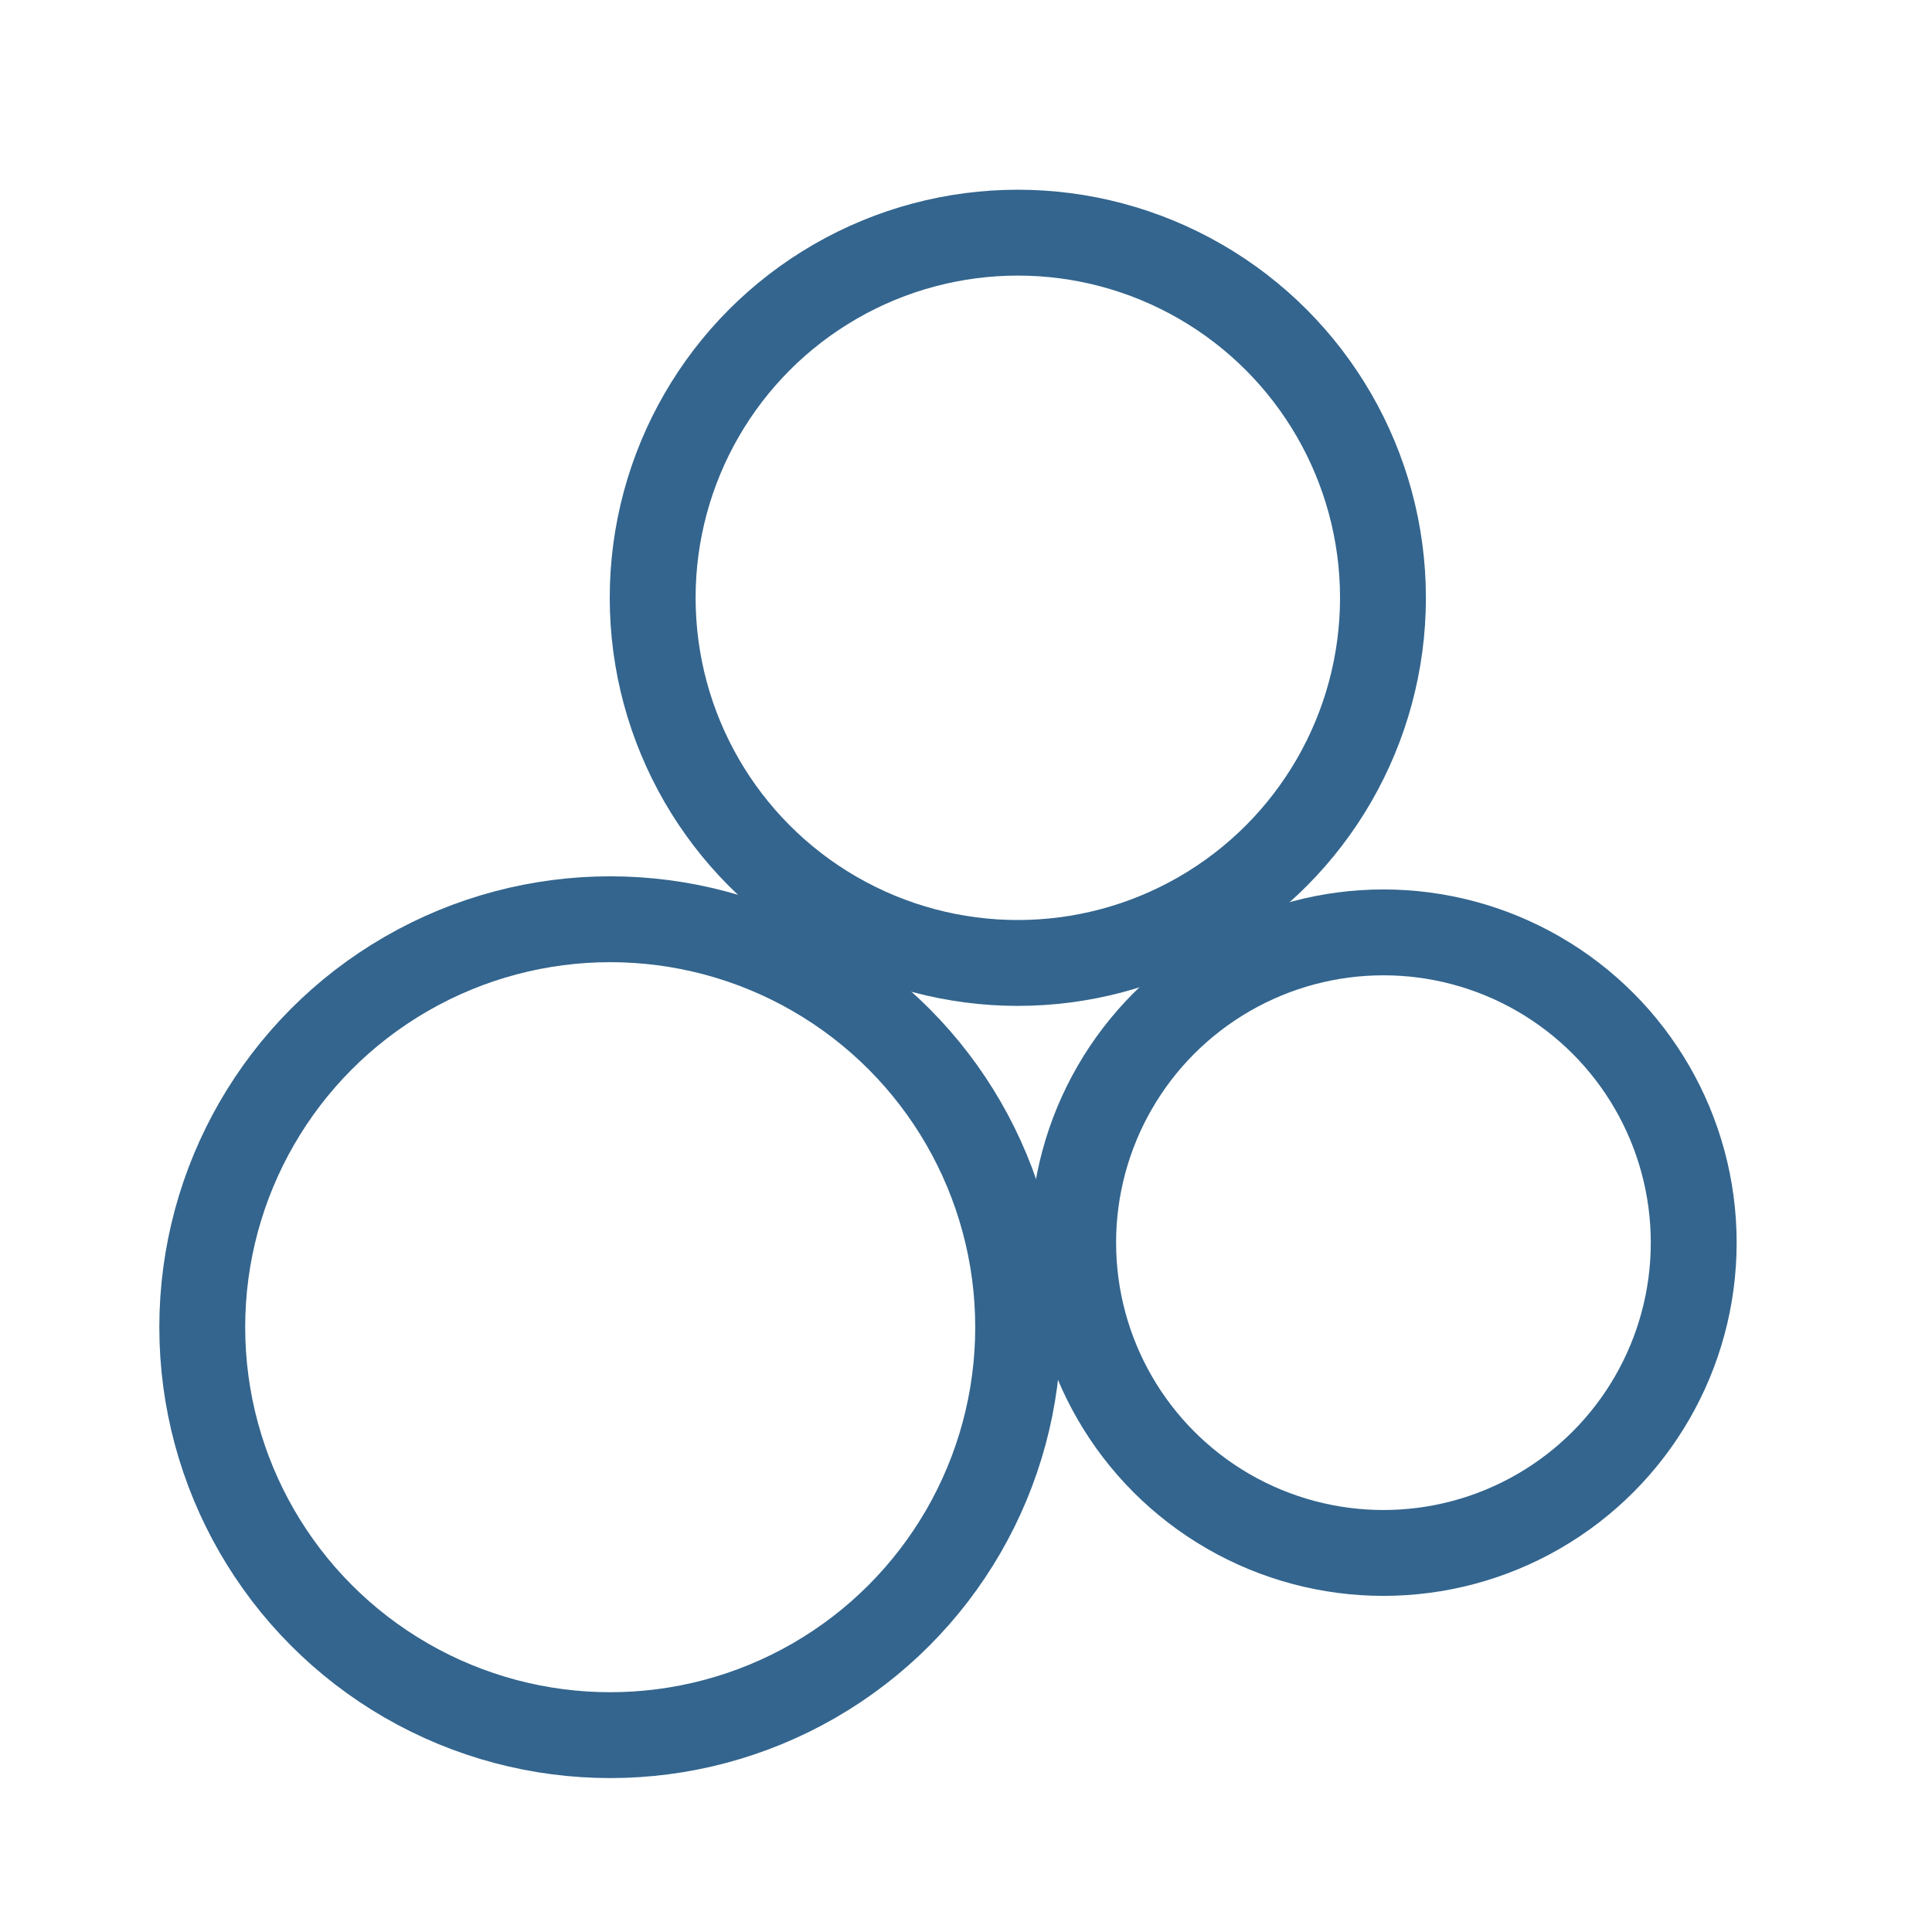
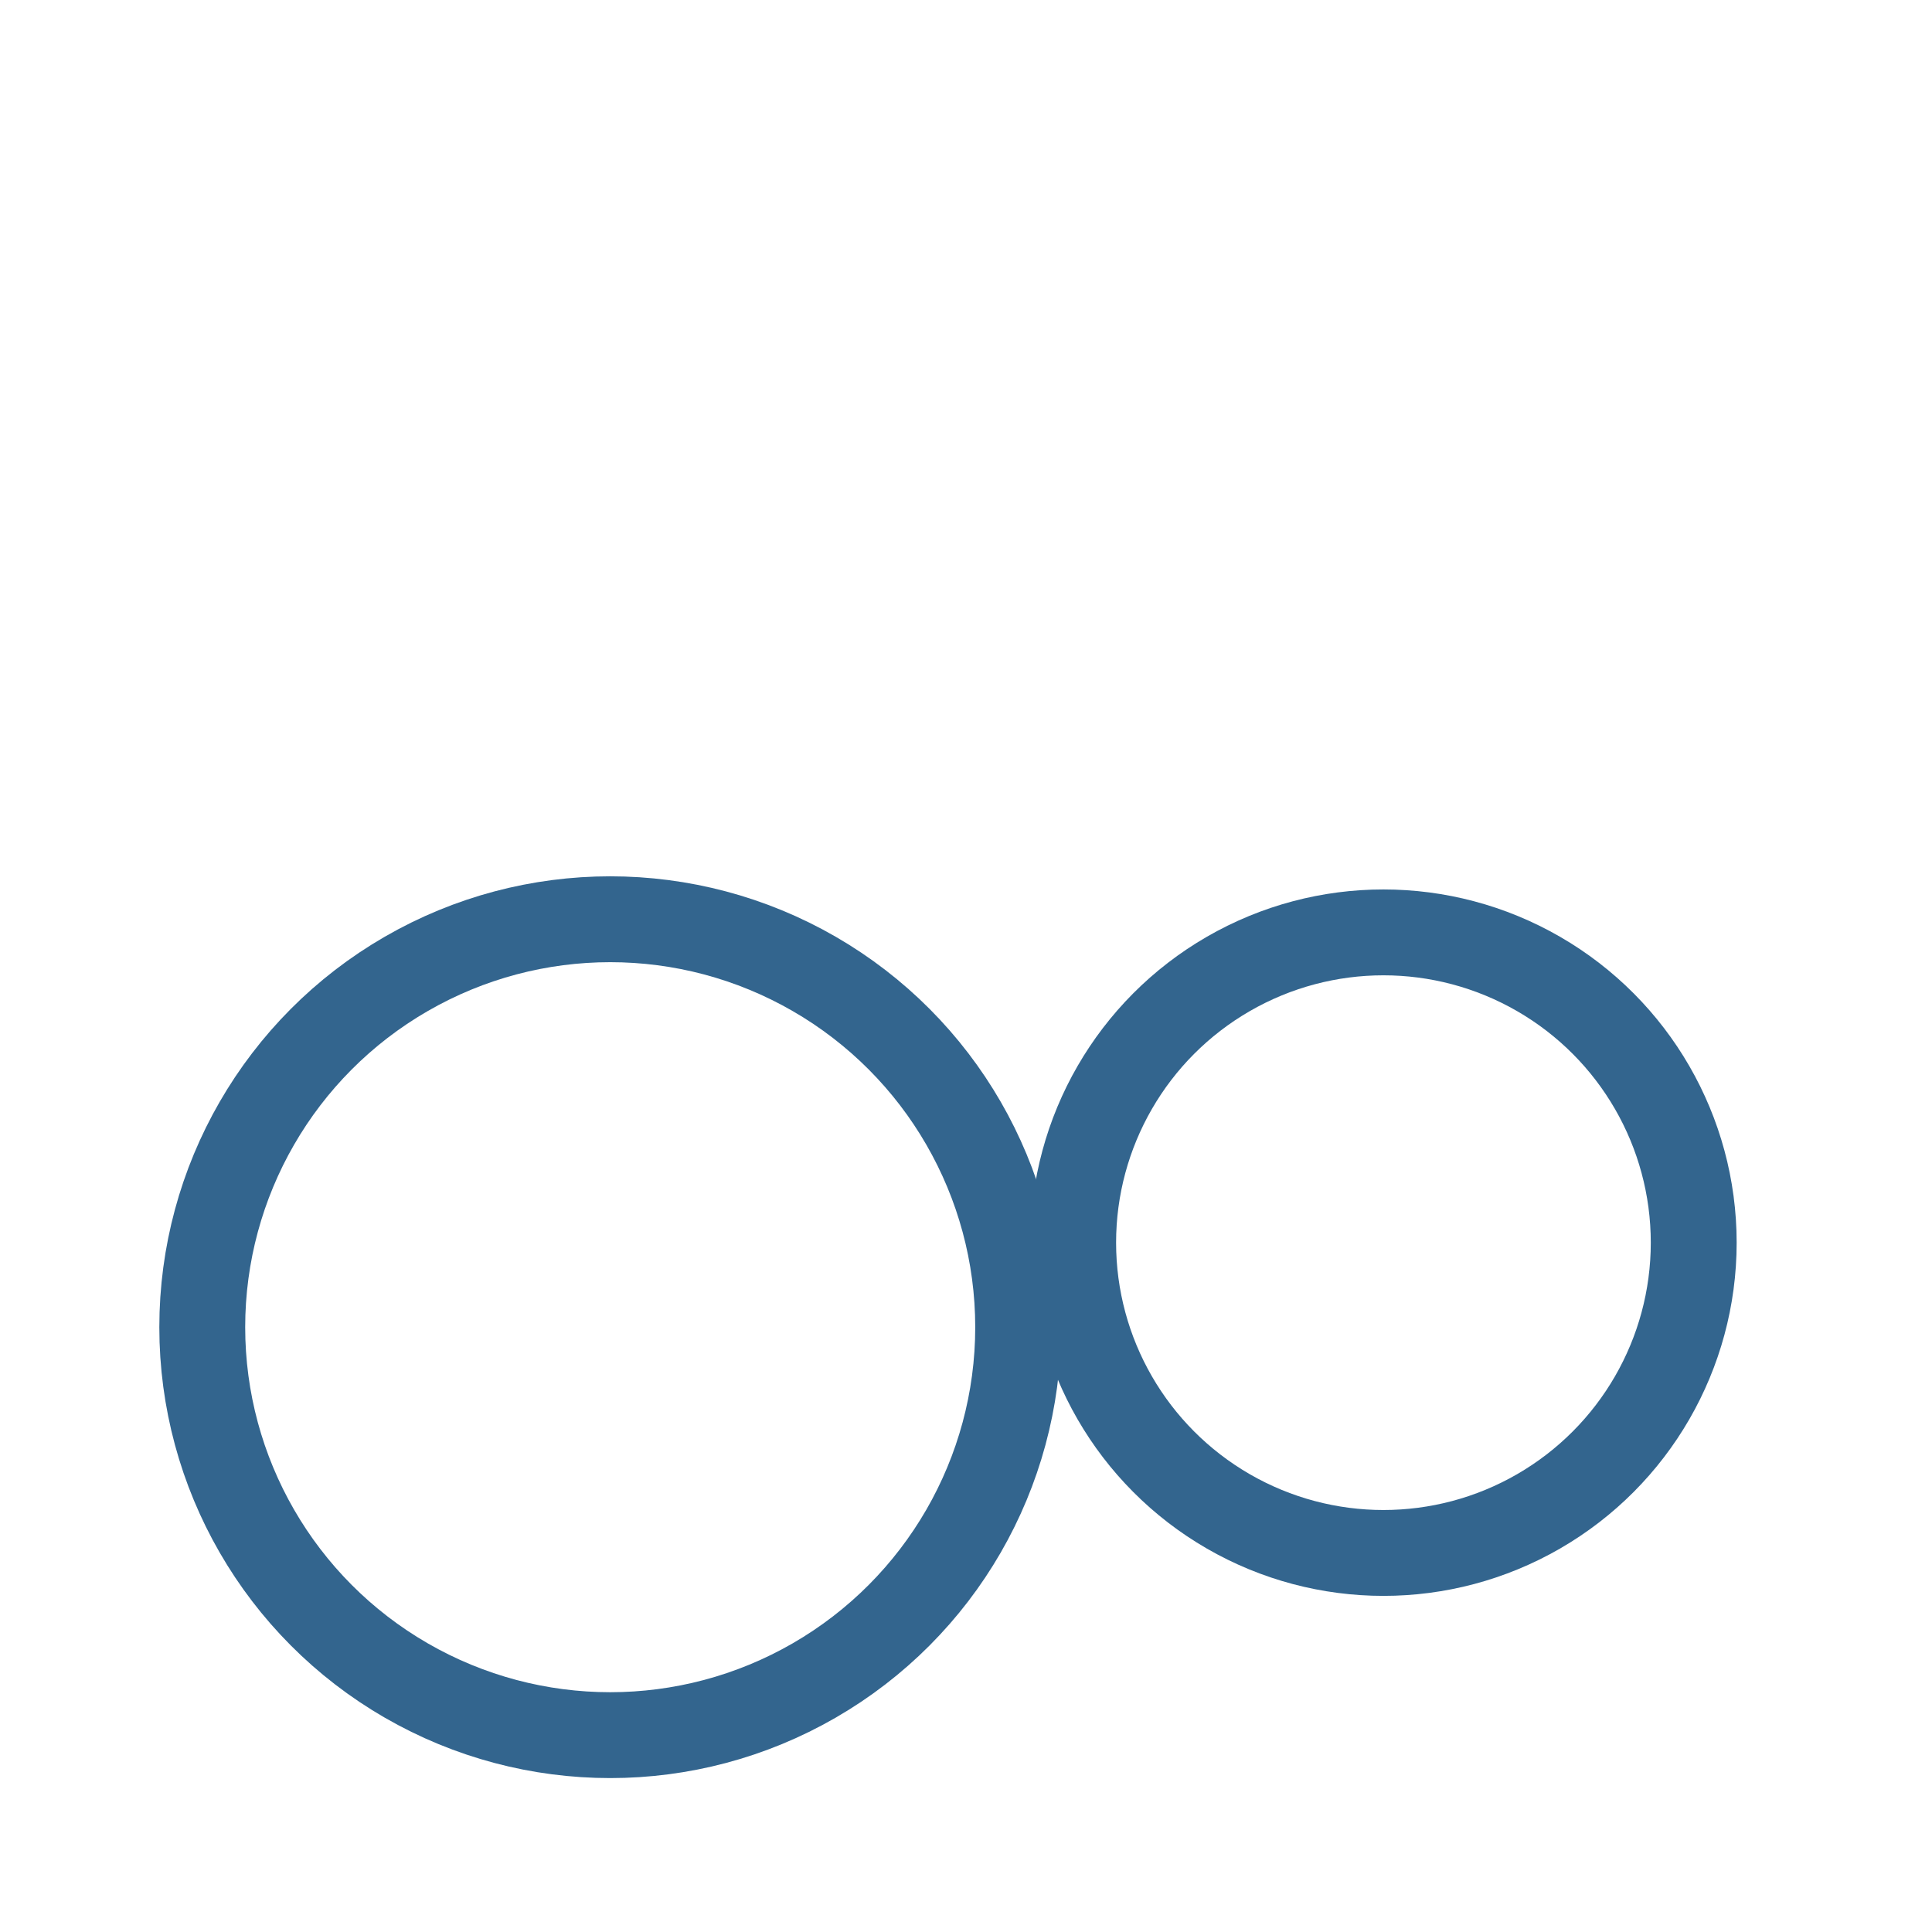
<svg xmlns="http://www.w3.org/2000/svg" version="1.1" id="Layer_1" x="0px" y="0px" width="45px" height="45px" viewBox="0 0 45 45" enable-background="new 0 0 45 45" xml:space="preserve">
  <g>
    <circle fill="none" stroke="#33658E" stroke-width="2" stroke-miterlimit="10" cx="32.223" cy="28.944" r="7.227" />
    <circle fill="none" stroke="#33658E" stroke-width="2" stroke-miterlimit="10" cx="14.213" cy="30.913" r="9.502" />
-     <circle fill="none" stroke="#33658E" stroke-width="2" stroke-miterlimit="10" cx="23.707" cy="13.924" r="8.505" />
  </g>
</svg>